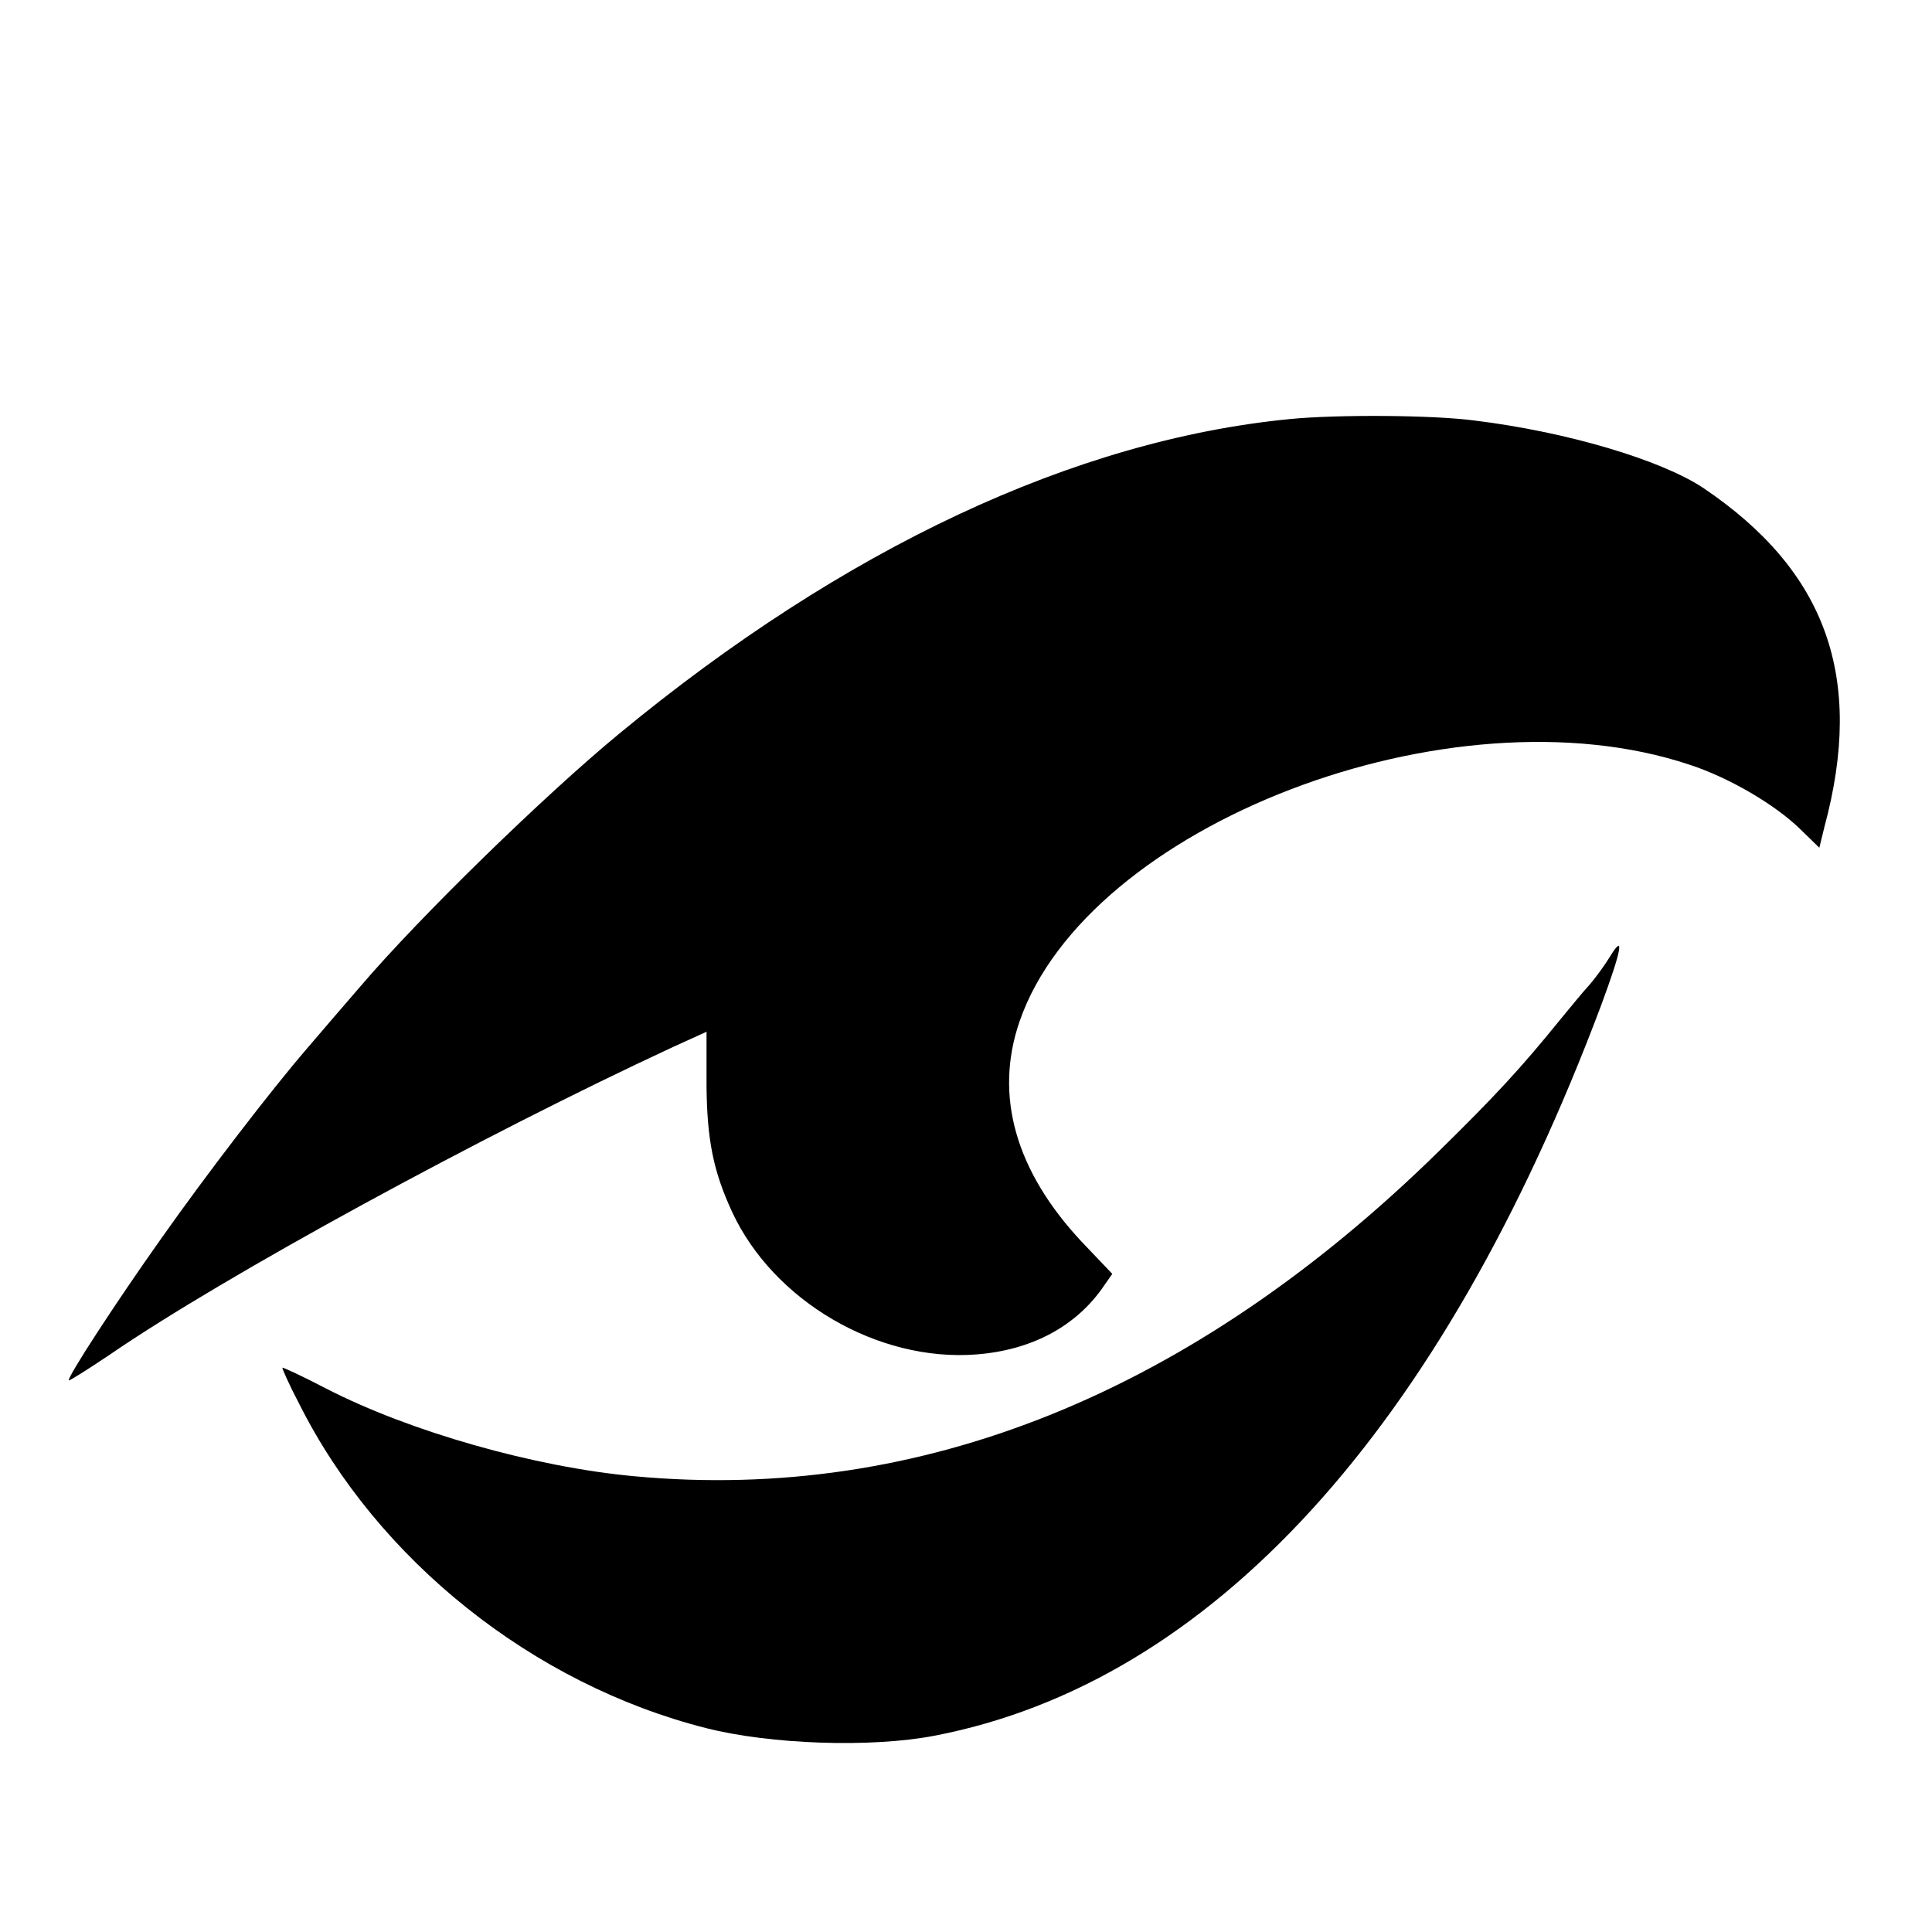
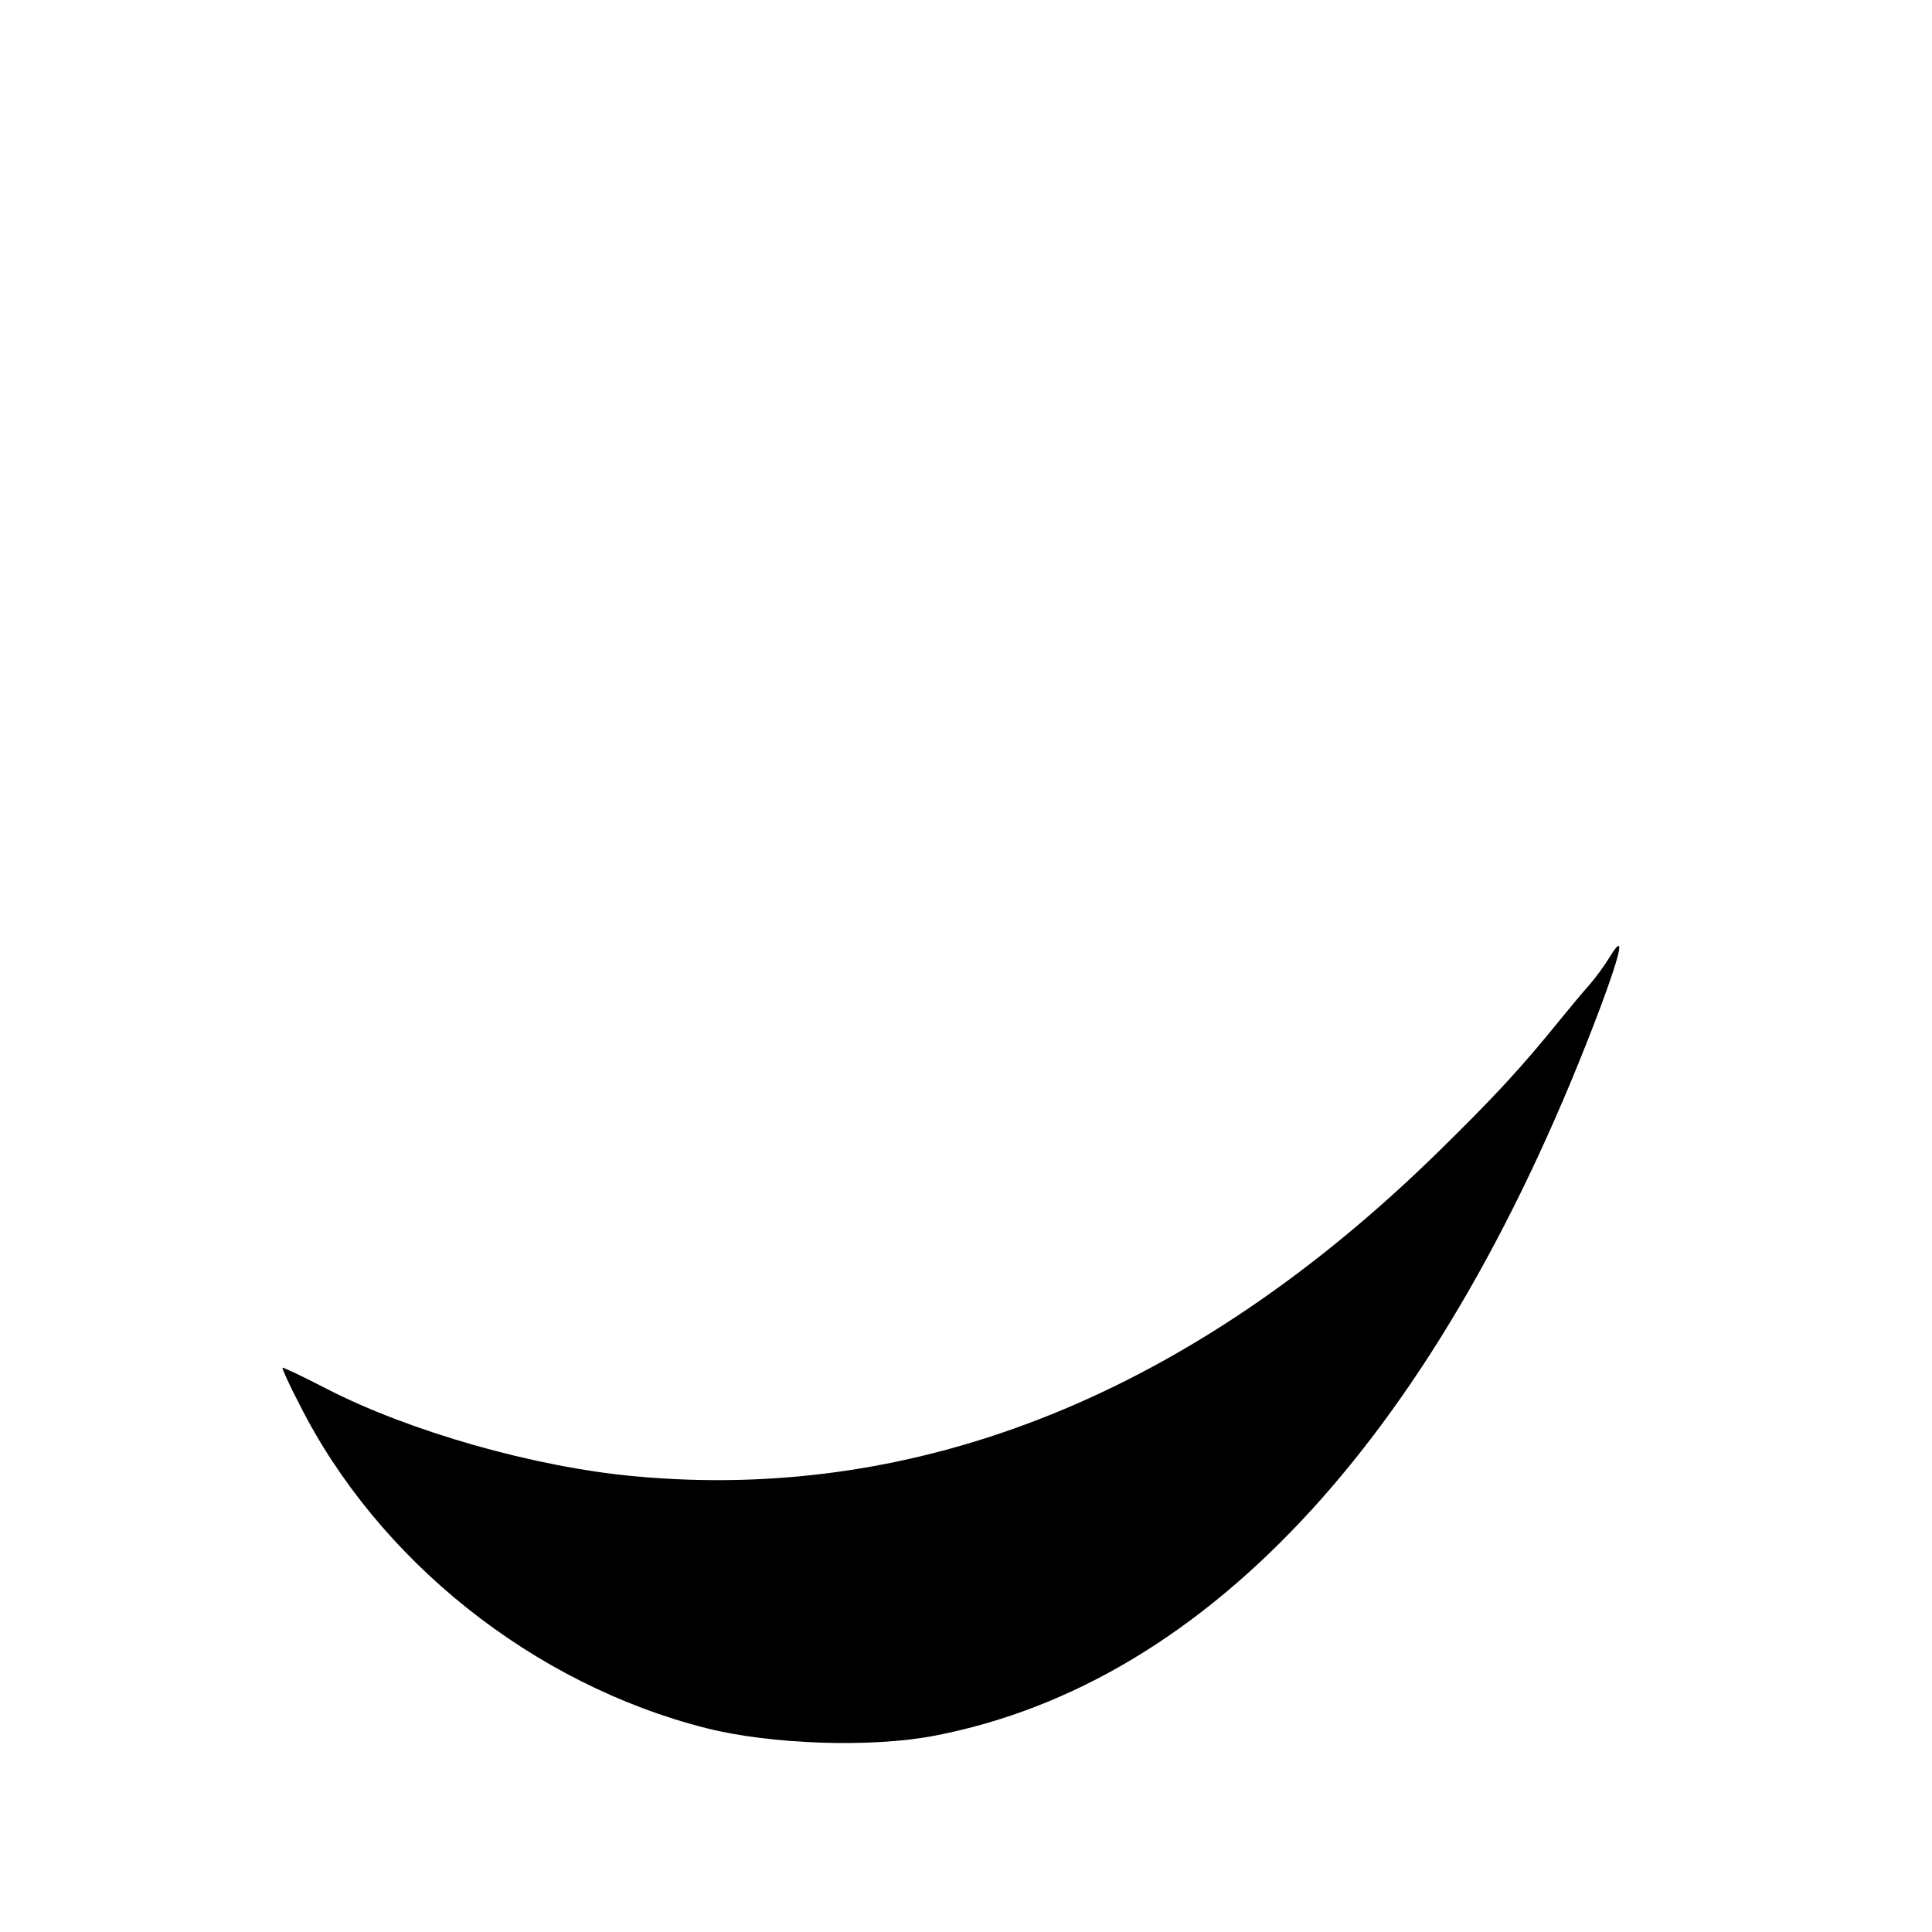
<svg xmlns="http://www.w3.org/2000/svg" version="1.0" width="379pt" height="379pt" viewBox="0 0 379 379" preserveAspectRatio="xMidYMid meet">
  <g transform="translate(0,379) scale(0.1,-0.1)" fill="#000000" stroke="none">
-     <path d="M2531 2968 c-422 -41 -875 -253 -1316 -617 -149 -123 -392 -360 -508 -496 -33 -38 -80 -93 -104 -121 -70 -81 -199 -249 -287 -374 -88 -124 -185 -273 -181 -278 1 -1 38 22 81 51 226 155 729 429 1104 603 l66 30 0 -106 c1 -105 13 -167 50 -247 81 -175 286 -295 479 -280 106 8 192 53 246 128 l21 30 -60 63 c-130 139 -172 287 -122 432 133 386 846 660 1314 504 77 -25 168 -78 218 -127 l37 -36 10 41 c79 293 4 502 -238 665 -83 55 -268 110 -448 132 -82 11 -270 12 -362 3z" />
    <path d="M3158 1913 c-9 -15 -27 -40 -40 -55 -13 -14 -39 -46 -58 -69 -77 -95 -127 -149 -237 -257 -484 -475 -1018 -690 -1578 -638 -197 18 -442 88 -605 172 -46 24 -85 42 -86 41 -1 -1 13 -33 33 -71 154 -307 459 -550 798 -636 126 -32 323 -39 448 -15 542 104 995 600 1308 1433 40 108 47 144 17 95z" />
  </g>
</svg>